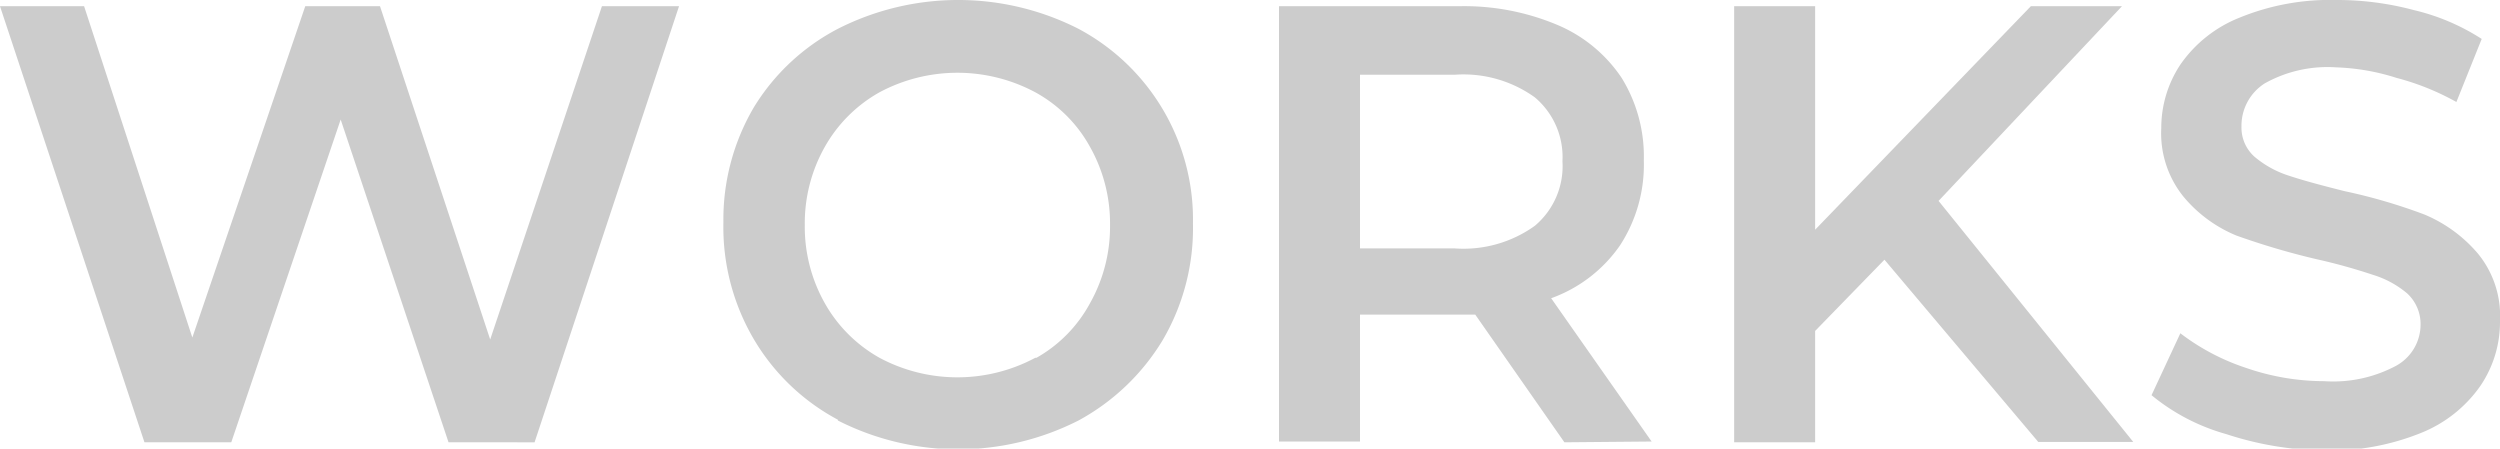
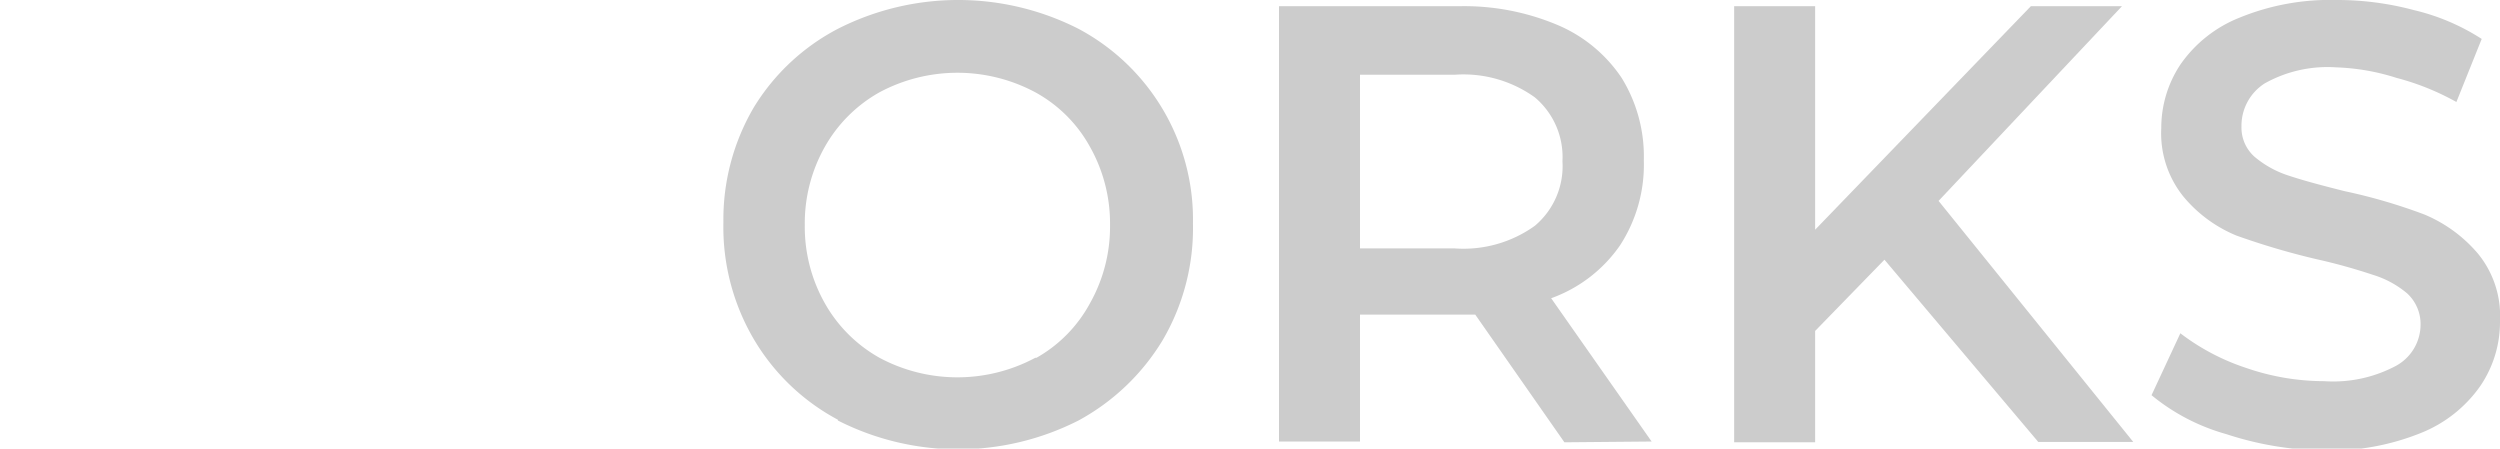
<svg xmlns="http://www.w3.org/2000/svg" viewBox="0 0 64.21 11.52">
  <defs>
    <style>.cls-1{fill:#ccc;}</style>
  </defs>
  <title>business3</title>
  <g id="Layer_2" data-name="Layer 2">
    <g id="テキスト">
-       <path class="cls-1" d="M17.44.16l-3.71,11.2H11.52L8.75,3.07,5.94,11.36H3.71L0,.16H2.16L4.94,8.67,7.84.16H9.76l2.83,8.56L15.46.16Z" />
      <path class="cls-1" d="M21.52,10.78a5.52,5.52,0,0,1-2.16-2.07,5.68,5.68,0,0,1-.78-3,5.68,5.68,0,0,1,.78-2.95A5.52,5.52,0,0,1,21.52.74a6.82,6.82,0,0,1,6.18,0,5.55,5.55,0,0,1,2.94,5,5.69,5.69,0,0,1-.78,3,5.7,5.7,0,0,1-2.16,2.06,6.82,6.82,0,0,1-6.18,0Zm5.1-1.59A3.54,3.54,0,0,0,28,7.78a4,4,0,0,0,.51-2,4,4,0,0,0-.51-2,3.54,3.54,0,0,0-1.41-1.41,4.24,4.24,0,0,0-4,0,3.67,3.67,0,0,0-1.41,1.41,4,4,0,0,0-.51,2,4,4,0,0,0,.51,2,3.67,3.67,0,0,0,1.41,1.41,4.24,4.24,0,0,0,4,0Z" />
      <path class="cls-1" d="M40.18,11.36,37.89,8.08l-.43,0H34.93v3.26H32.85V.16h4.61A6.17,6.17,0,0,1,40,.64,3.72,3.72,0,0,1,41.65,2a3.84,3.84,0,0,1,.57,2.12,3.8,3.8,0,0,1-.61,2.18,3.65,3.65,0,0,1-1.77,1.36l2.58,3.68ZM39.42,2.5a3.14,3.14,0,0,0-2.06-.58H34.93V6.38h2.43a3.14,3.14,0,0,0,2.06-.58,2,2,0,0,0,.71-1.66A2,2,0,0,0,39.42,2.5Z" />
      <path class="cls-1" d="M48.4,6.67,46.62,8.5v2.86H44.54V.16h2.08V5.9L52.16.16H54.5l-4.71,5,5,6.19H52.35Z" />
      <path class="cls-1" d="M57.18,11.15a5.23,5.23,0,0,1-1.92-1L56,8.56a5.74,5.74,0,0,0,1.69.89,6.15,6.15,0,0,0,2,.34,3.43,3.43,0,0,0,1.86-.4,1.21,1.21,0,0,0,.62-1.05,1.07,1.07,0,0,0-.34-.8,2.47,2.47,0,0,0-.88-.48,14.56,14.56,0,0,0-1.44-.4,19,19,0,0,1-2.07-.61,3.5,3.5,0,0,1-1.36-1,2.59,2.59,0,0,1-.57-1.76A2.94,2.94,0,0,1,56,1.66,3.35,3.35,0,0,1,57.53.45,6.12,6.12,0,0,1,60,0a7.6,7.6,0,0,1,2,.26A5.55,5.55,0,0,1,63.74,1l-.65,1.62A6.51,6.51,0,0,0,61.55,2,5.69,5.69,0,0,0,60,1.73a3.3,3.3,0,0,0-1.83.41,1.29,1.29,0,0,0-.6,1.11,1,1,0,0,0,.34.78,2.59,2.59,0,0,0,.87.48c.36.12.84.25,1.44.4a14.18,14.18,0,0,1,2.05.6,3.64,3.64,0,0,1,1.37,1,2.52,2.52,0,0,1,.57,1.73,2.92,2.92,0,0,1-.51,1.68,3.4,3.4,0,0,1-1.52,1.2,6.24,6.24,0,0,1-2.5.45A8.36,8.36,0,0,1,57.18,11.15Z" />
    </g>
  </g>
</svg>